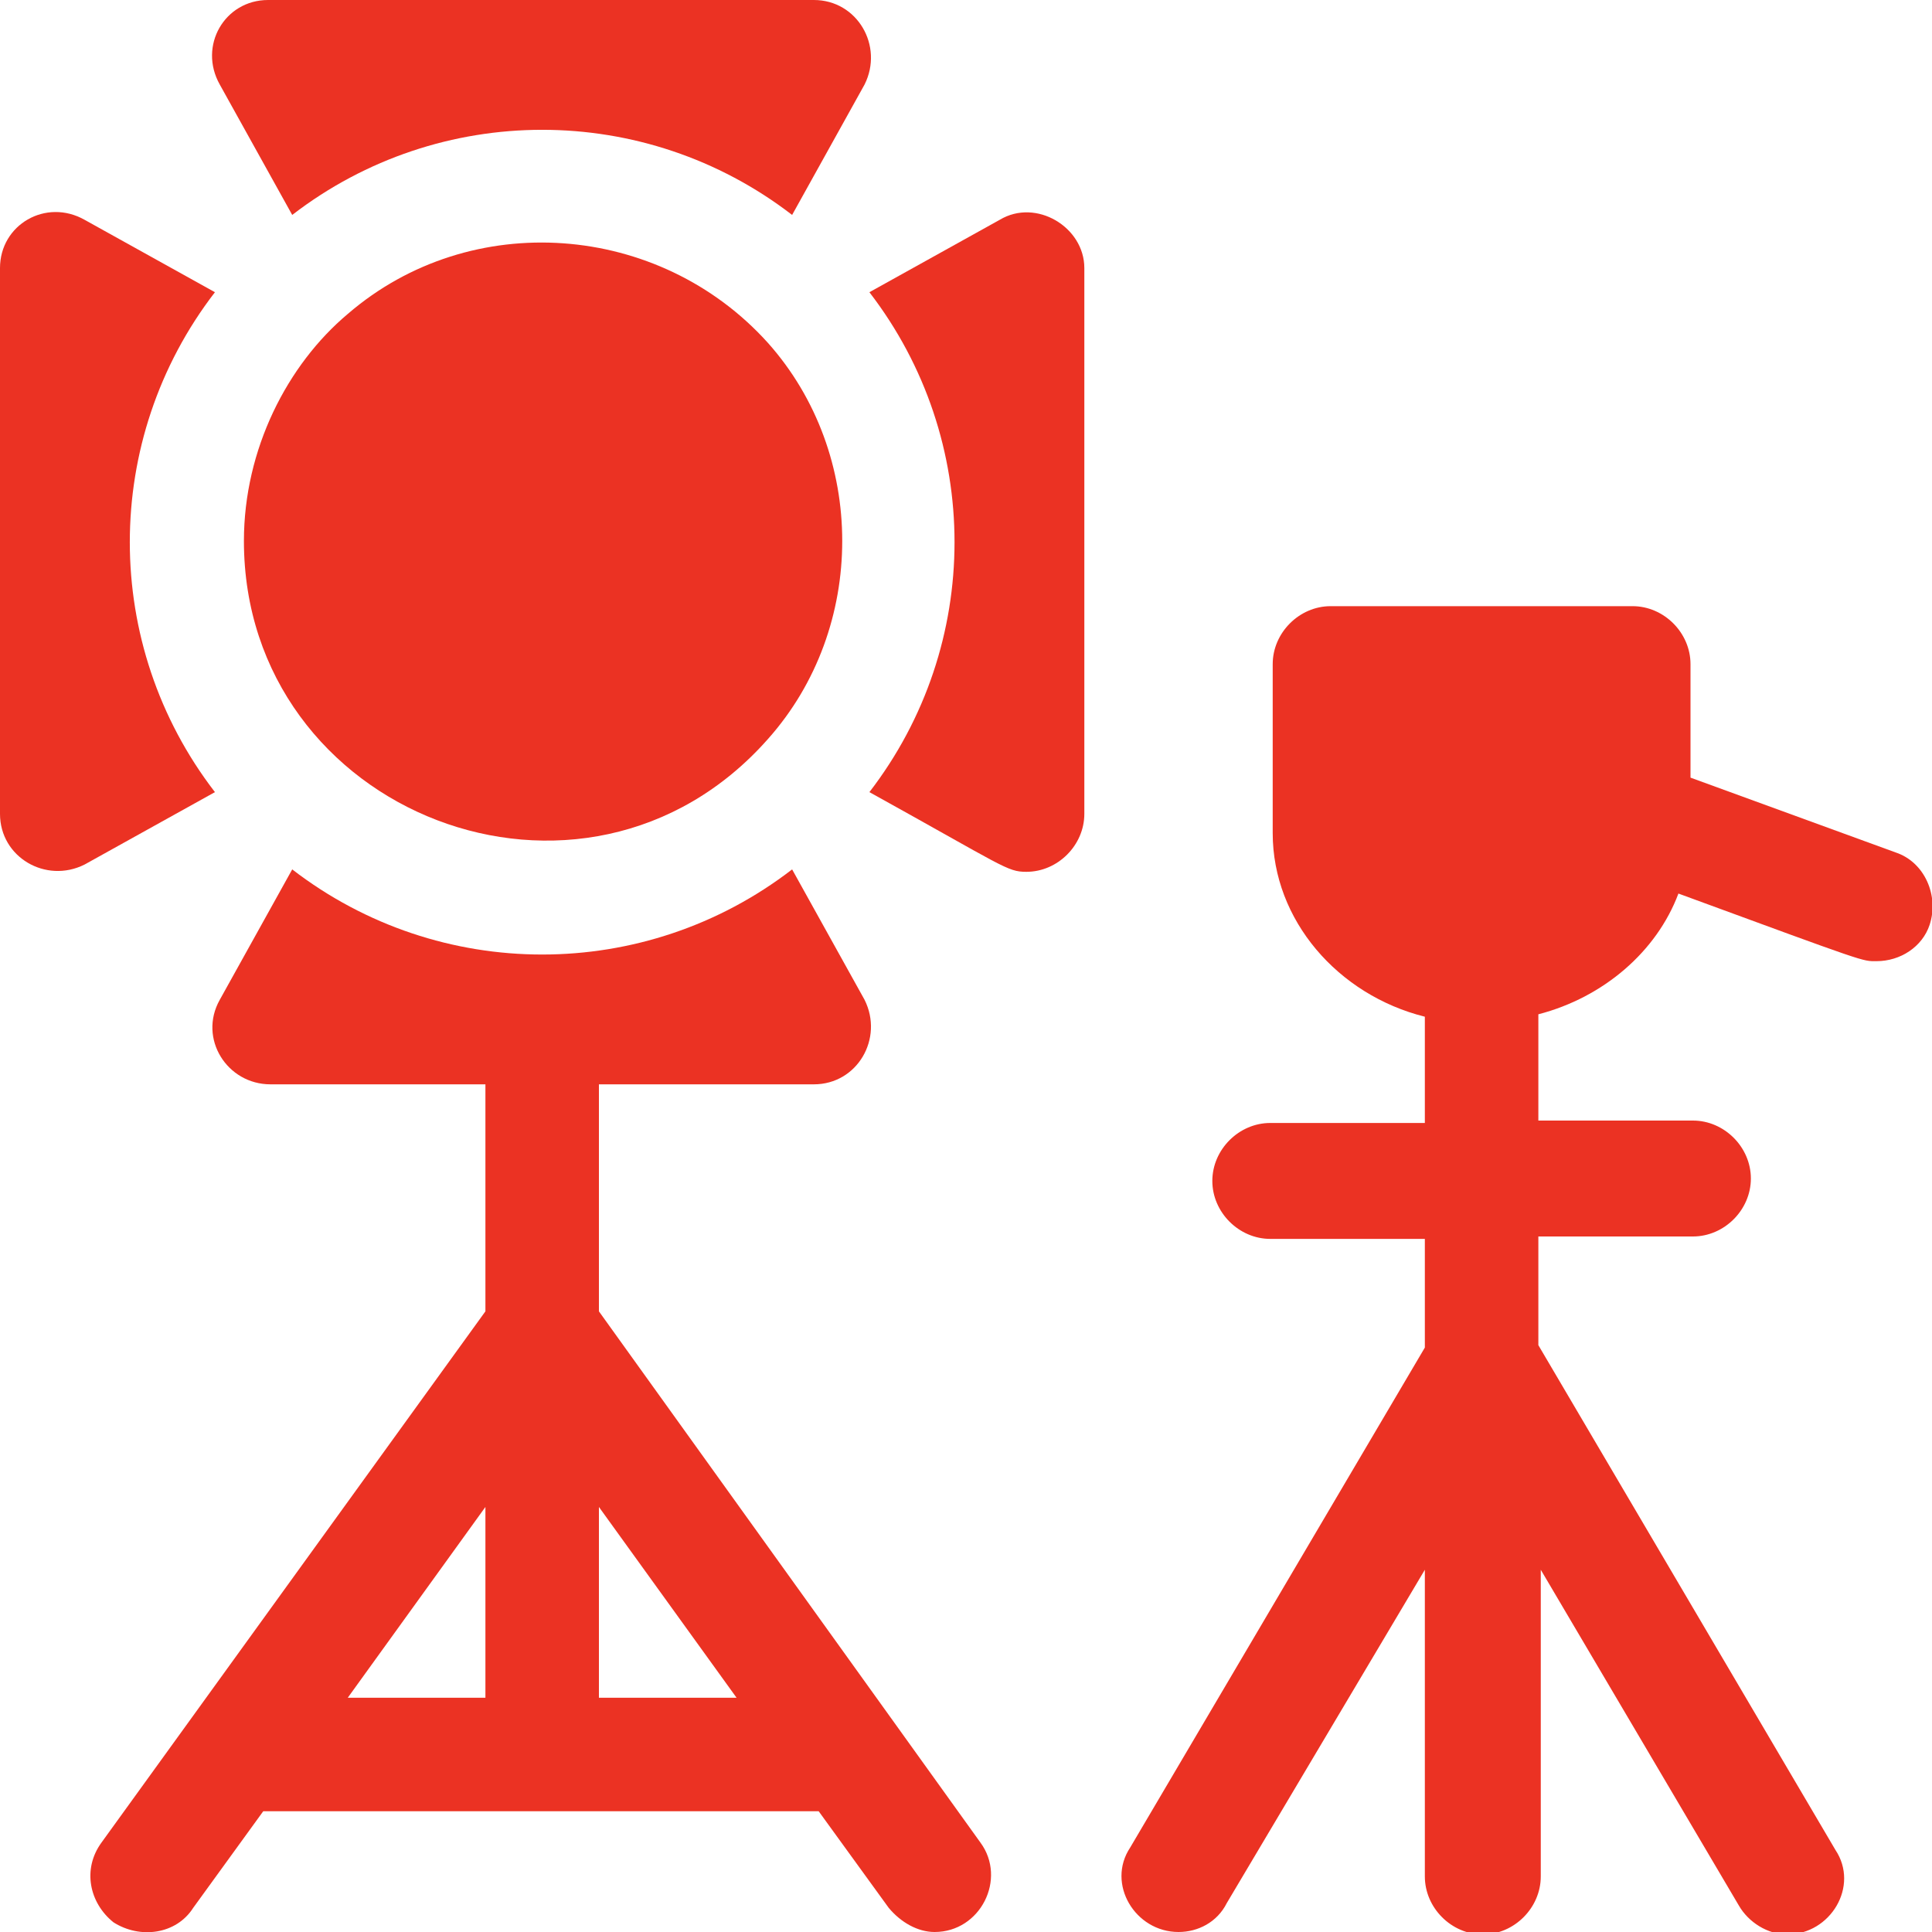
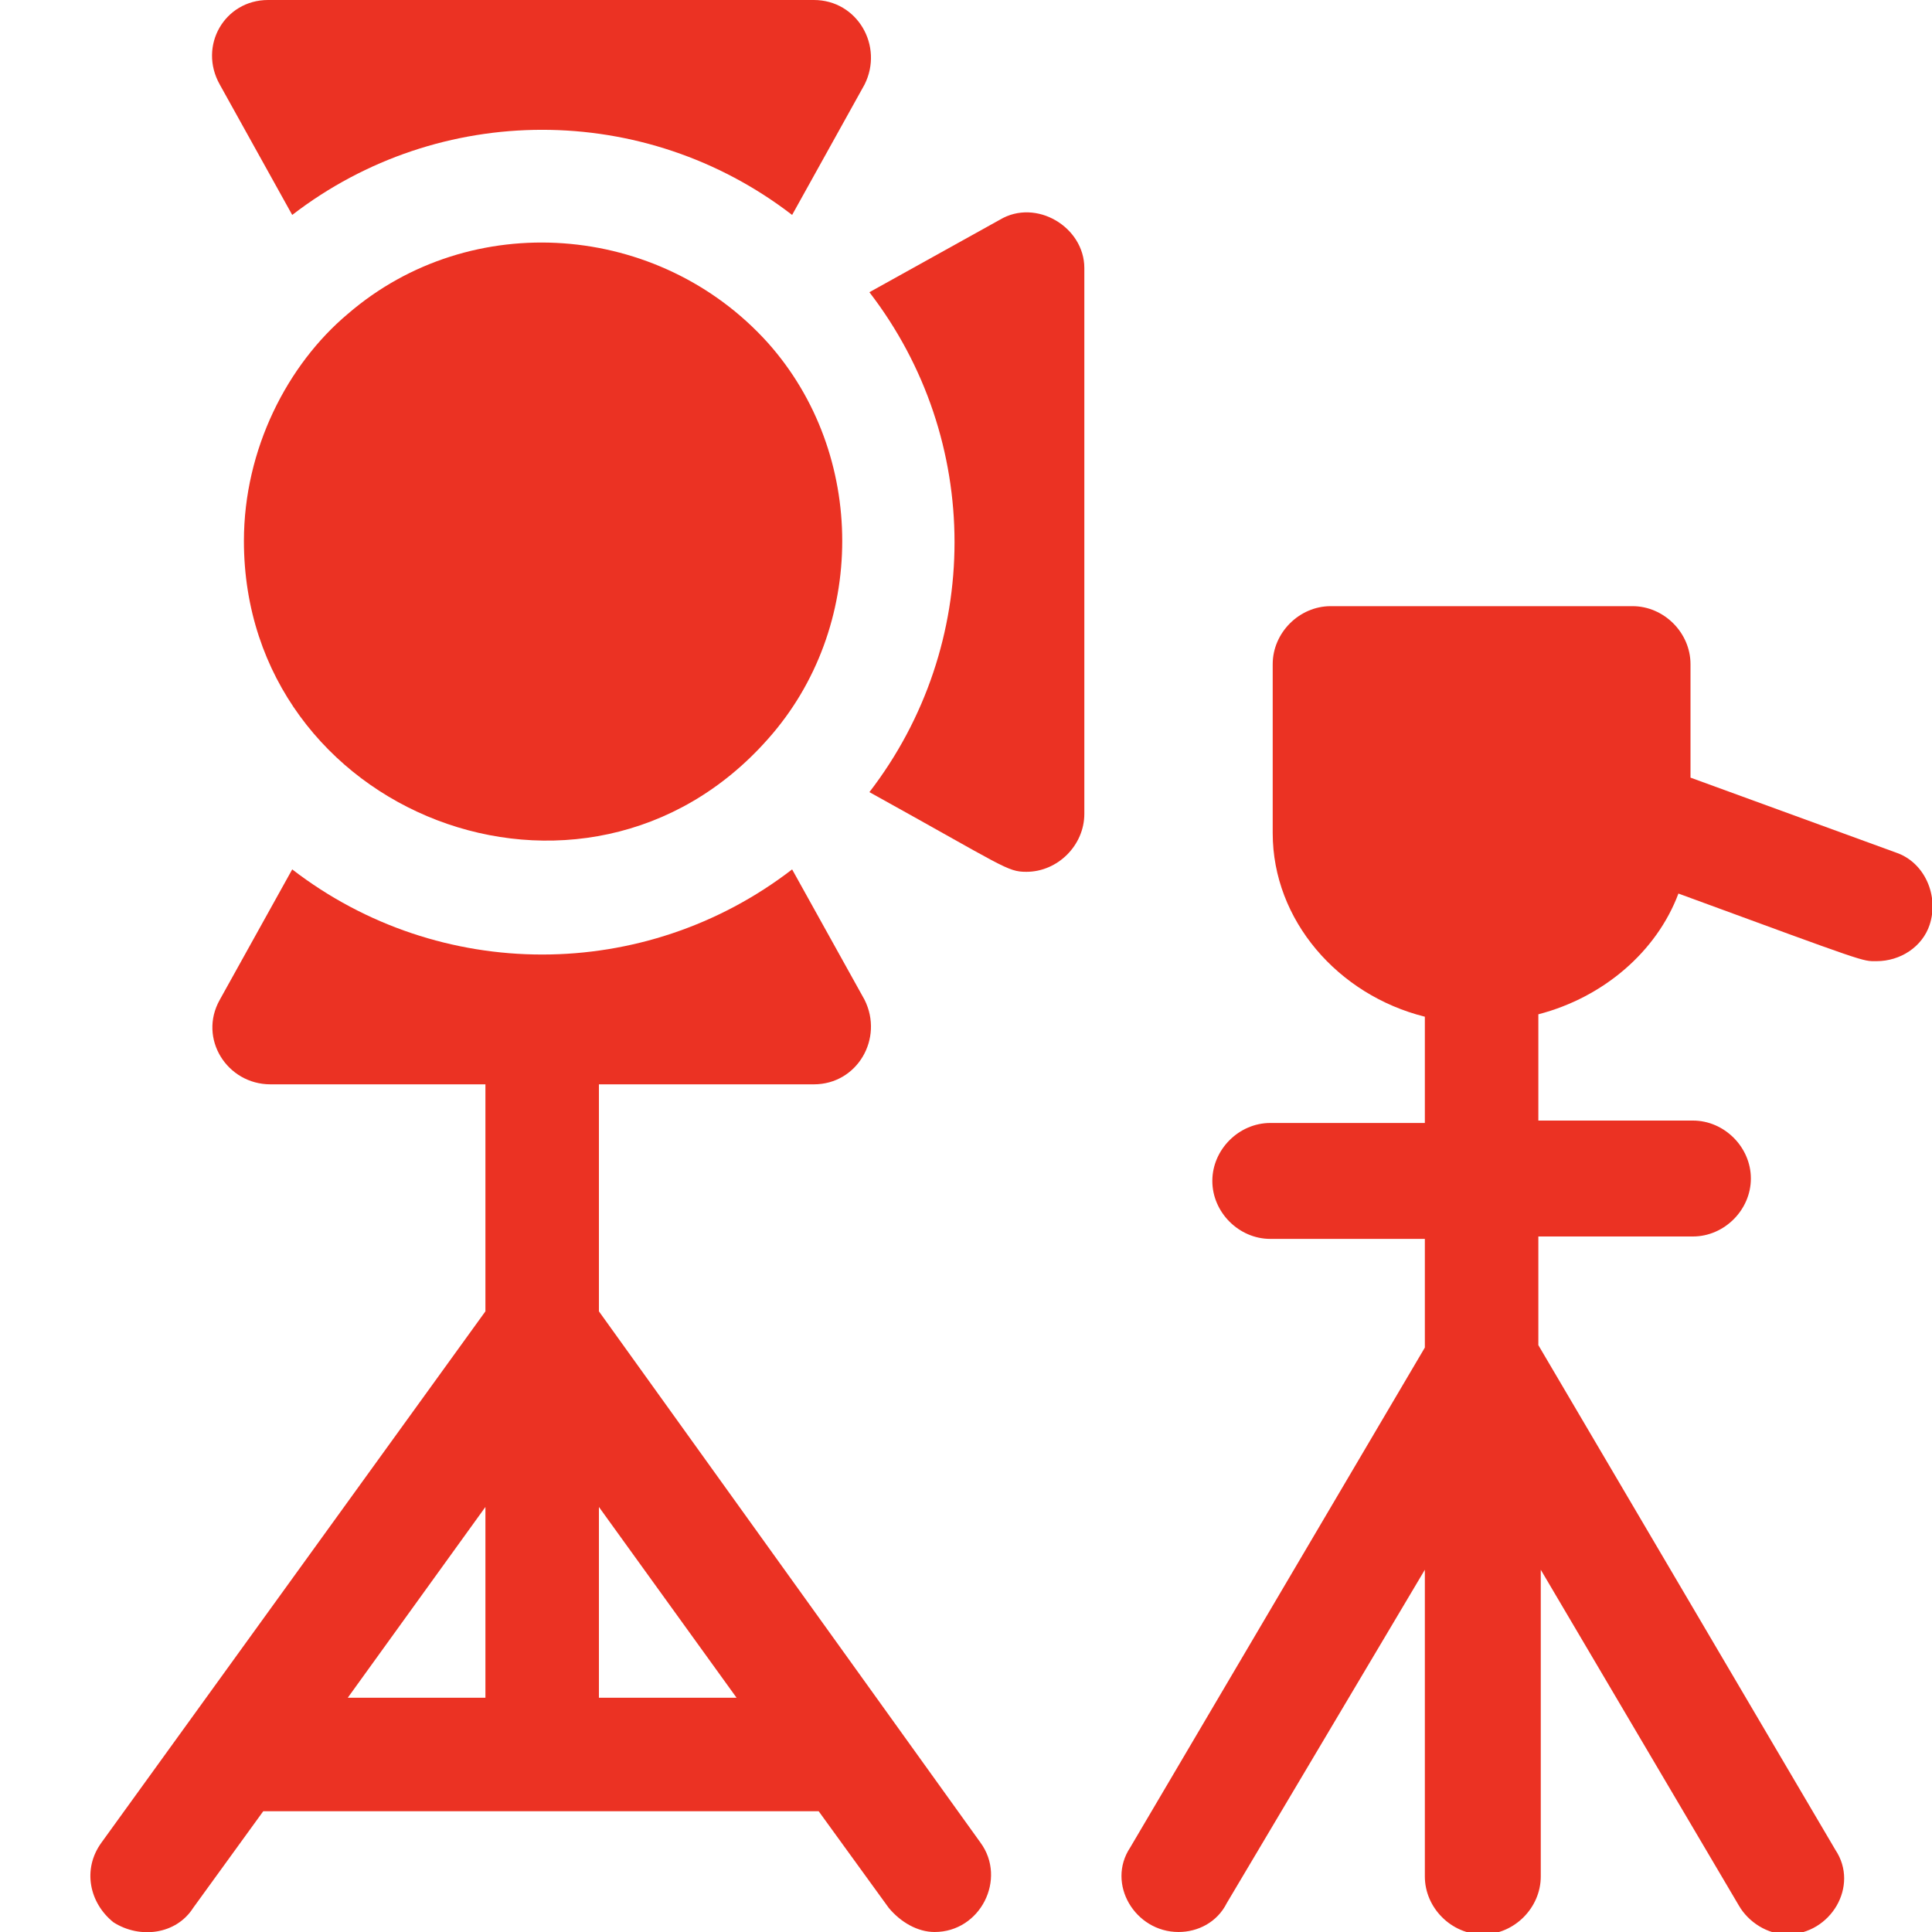
<svg xmlns="http://www.w3.org/2000/svg" version="1.1" id="Layer_1" x="0px" y="0px" width="80px" height="80px" viewBox="0 0 80 80" style="enable-background:new 0 0 80 80;" xml:space="preserve">
  <style type="text/css">
	.st0{fill:#EB3223;}
</style>
  <g>
-     <path class="st0" d="M8.9,12.1l-5.4-3C1.9,8.2,0,9.3,0,11.1v22.6c0,1.8,1.9,2.9,3.5,2.1l5.4-3C4.2,26.7,4.2,18.2,8.9,12.1L8.9,12.1   z" />
    <path class="st0" d="M14.4,13c-2.5,2.1-4.3,5.6-4.3,9.4c0,11.3,14.1,16.8,21.7,8.2c4.1-4.6,4.1-11.8,0-16.4   C27.3,9.2,19.5,8.6,14.4,13z" />
    <path class="st0" d="M12.1,8.9c6.1-4.7,14.6-4.7,20.7,0l3-5.4C36.6,1.9,35.5,0,33.7,0H11.1C9.3,0,8.2,1.9,9.1,3.5L12.1,8.9z" />
    <path class="st0" d="M41.4,9.1l-5.4,3c4.7,6.1,4.7,14.6,0,20.7c5.6,3.1,5.7,3.3,6.5,3.3c1.3,0,2.4-1.1,2.4-2.4V11.1   C44.9,9.4,42.9,8.2,41.4,9.1z" />
    <path class="st0" d="M24.8,54.3v-9.4h8.9c1.8,0,2.9-1.9,2.1-3.5l-3-5.4c-6.1,4.7-14.6,4.7-20.7,0l-3,5.4c-0.9,1.6,0.3,3.5,2.1,3.5   h8.9v9.4l-15.9,22c-0.8,1.1-0.5,2.5,0.5,3.3C5.8,80.3,7.3,80.1,8,79l2.9-4h23l2.9,4c0.5,0.6,1.2,1,1.9,1c1.9,0,3-2.2,1.9-3.7   L24.8,54.3z M20.1,70.3h-5.7l5.7-7.9V70.3z M24.8,70.3v-7.9l5.7,7.9H24.8z" />
    <path class="st0" d="M78.5,35.3L70,32.2v-4.7c0-1.3-1.1-2.4-2.4-2.4H55.1c-1.3,0-2.4,1.1-2.4,2.4v7c0,3.6,2.7,6.7,6.3,7.6v4.4h-6.4   c-1.3,0-2.4,1.1-2.4,2.4s1.1,2.4,2.4,2.4H59v4.5L46.8,76.5C45.8,78,47,80,48.8,80c0.8,0,1.6-0.4,2-1.2L59,65v12.7   c0,1.3,1.1,2.4,2.4,2.4c1.3,0,2.4-1.1,2.4-2.4V65l8.2,13.9c0.4,0.7,1.2,1.2,2,1.2c1.8,0,3-2,2-3.5L63.7,55.7v-4.5h6.4   c1.3,0,2.4-1.1,2.4-2.4s-1.1-2.4-2.4-2.4h-6.4v-4.4c2.7-0.7,4.9-2.6,5.8-5c7.9,2.9,7.6,2.8,8.2,2.8c1,0,1.9-0.6,2.2-1.5   C80.3,37.1,79.7,35.7,78.5,35.3L78.5,35.3z" />
  </g>
</svg>